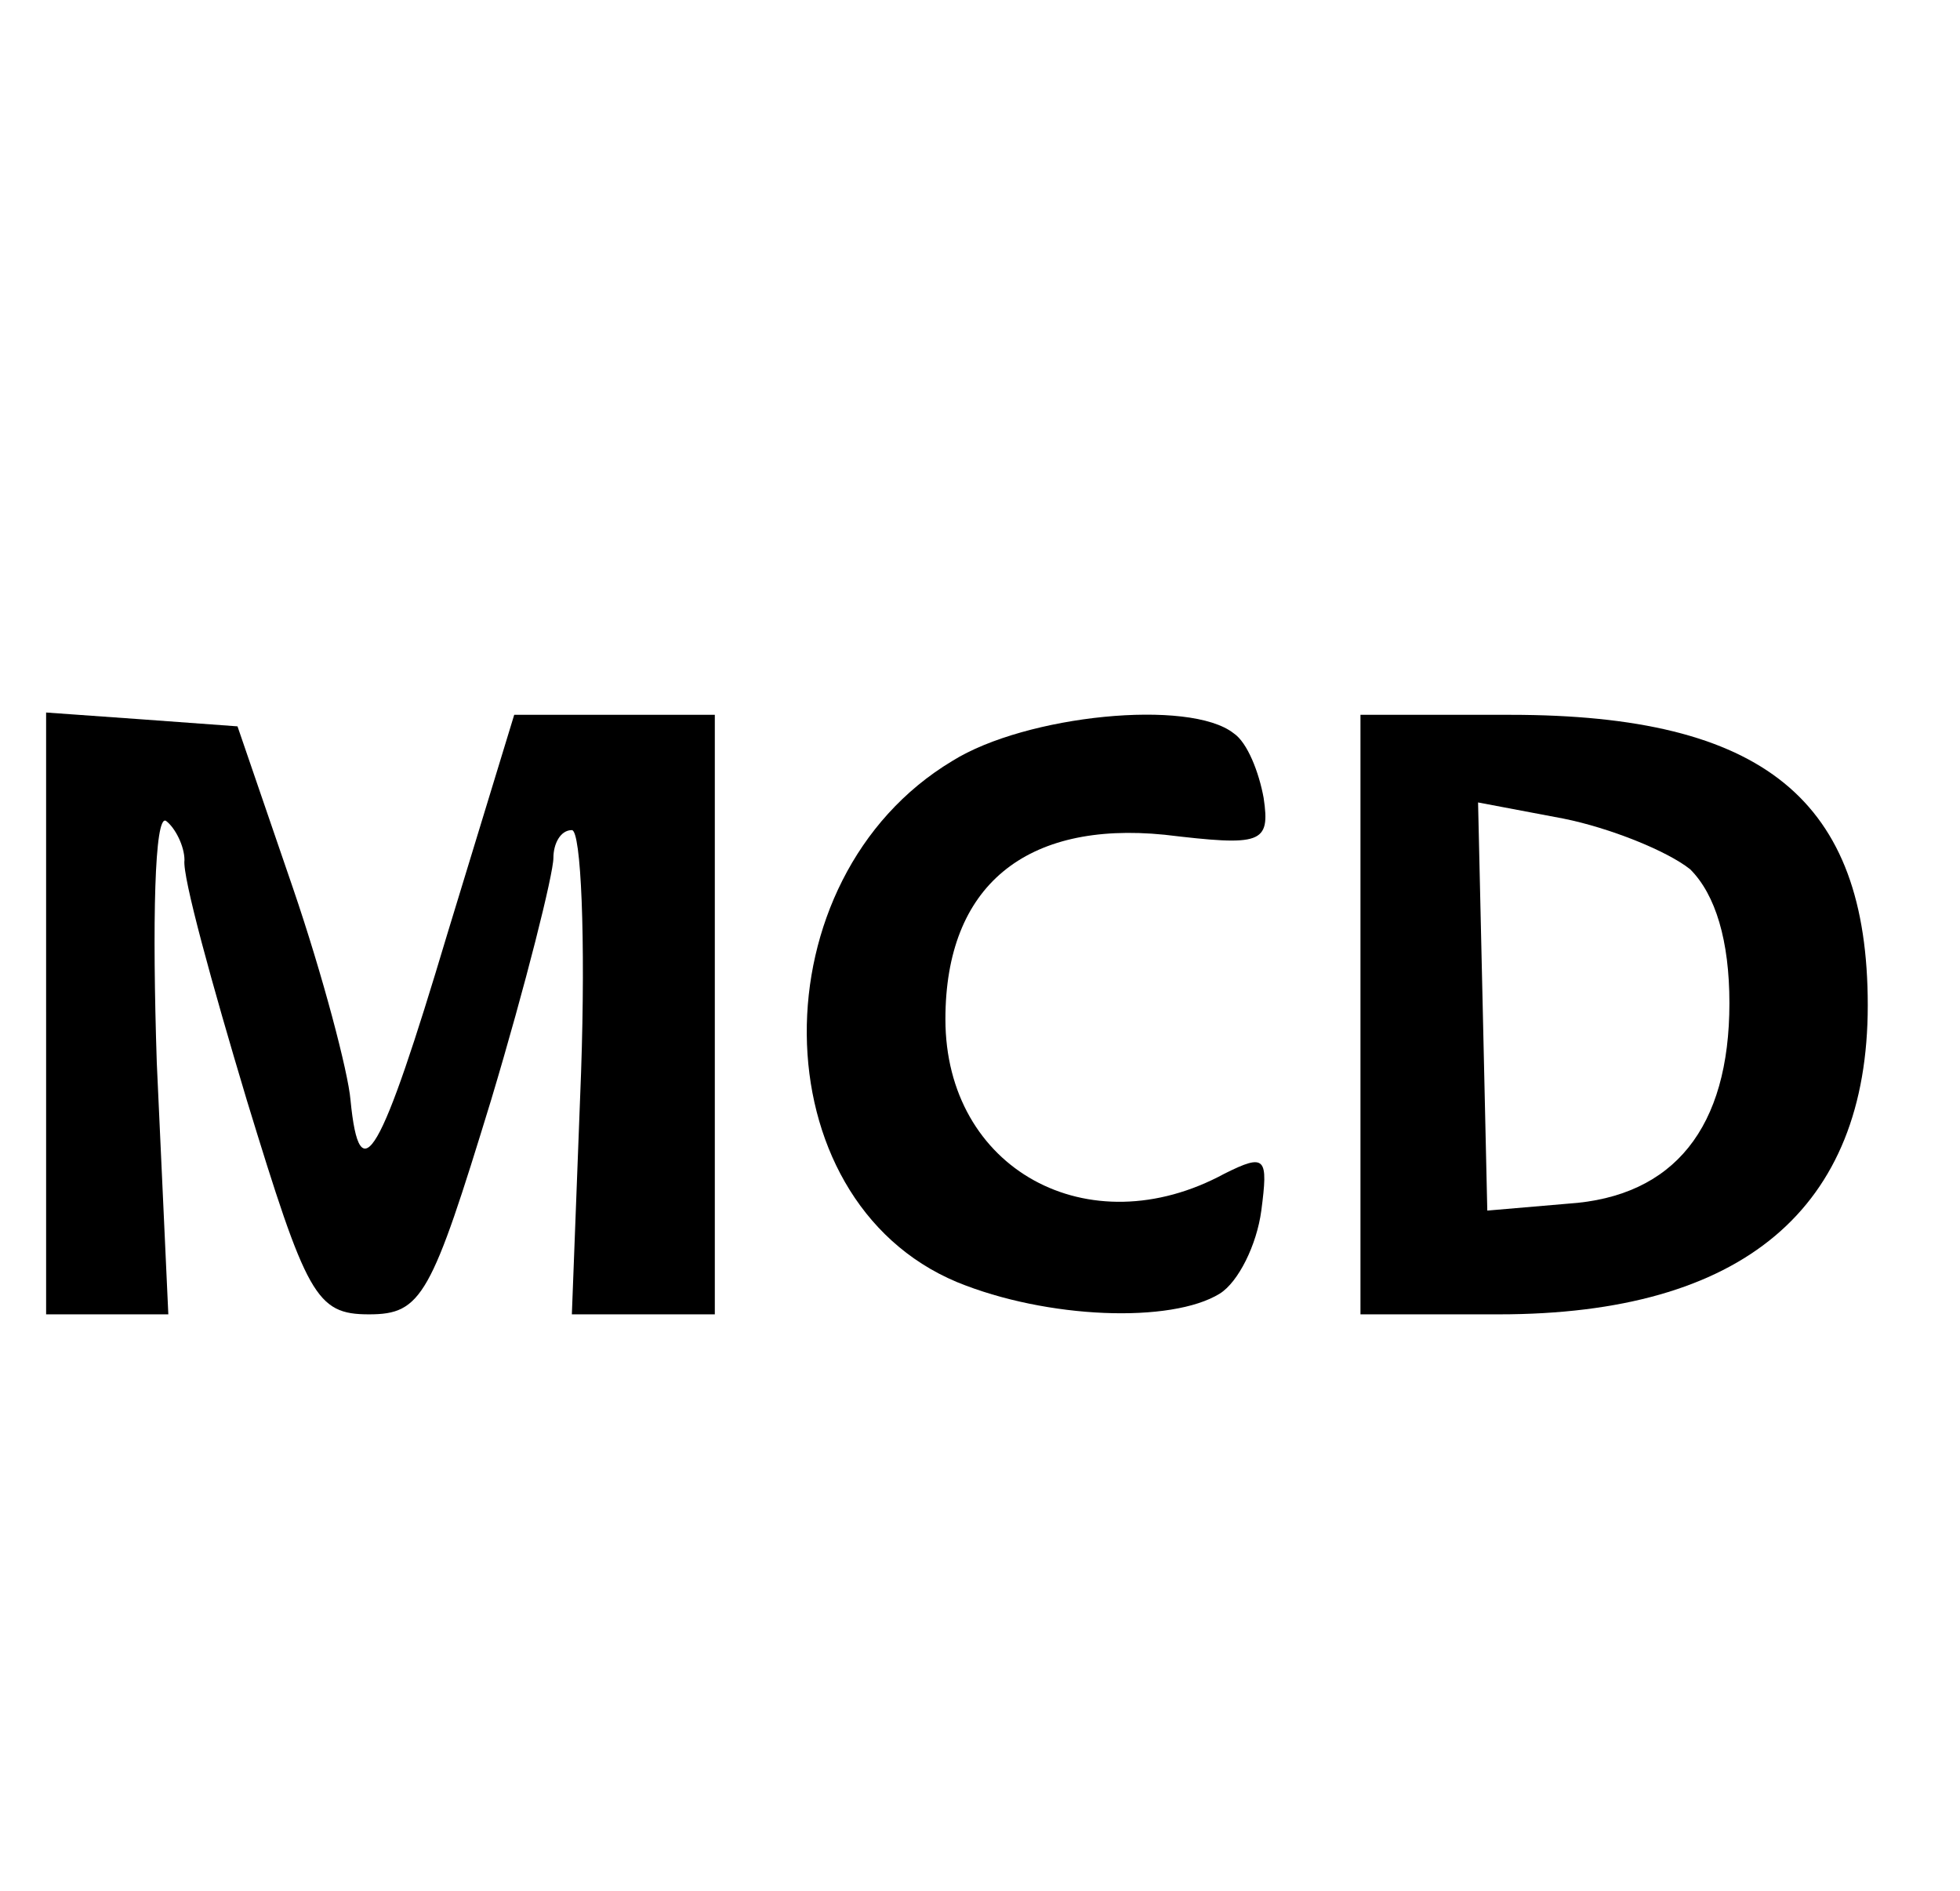
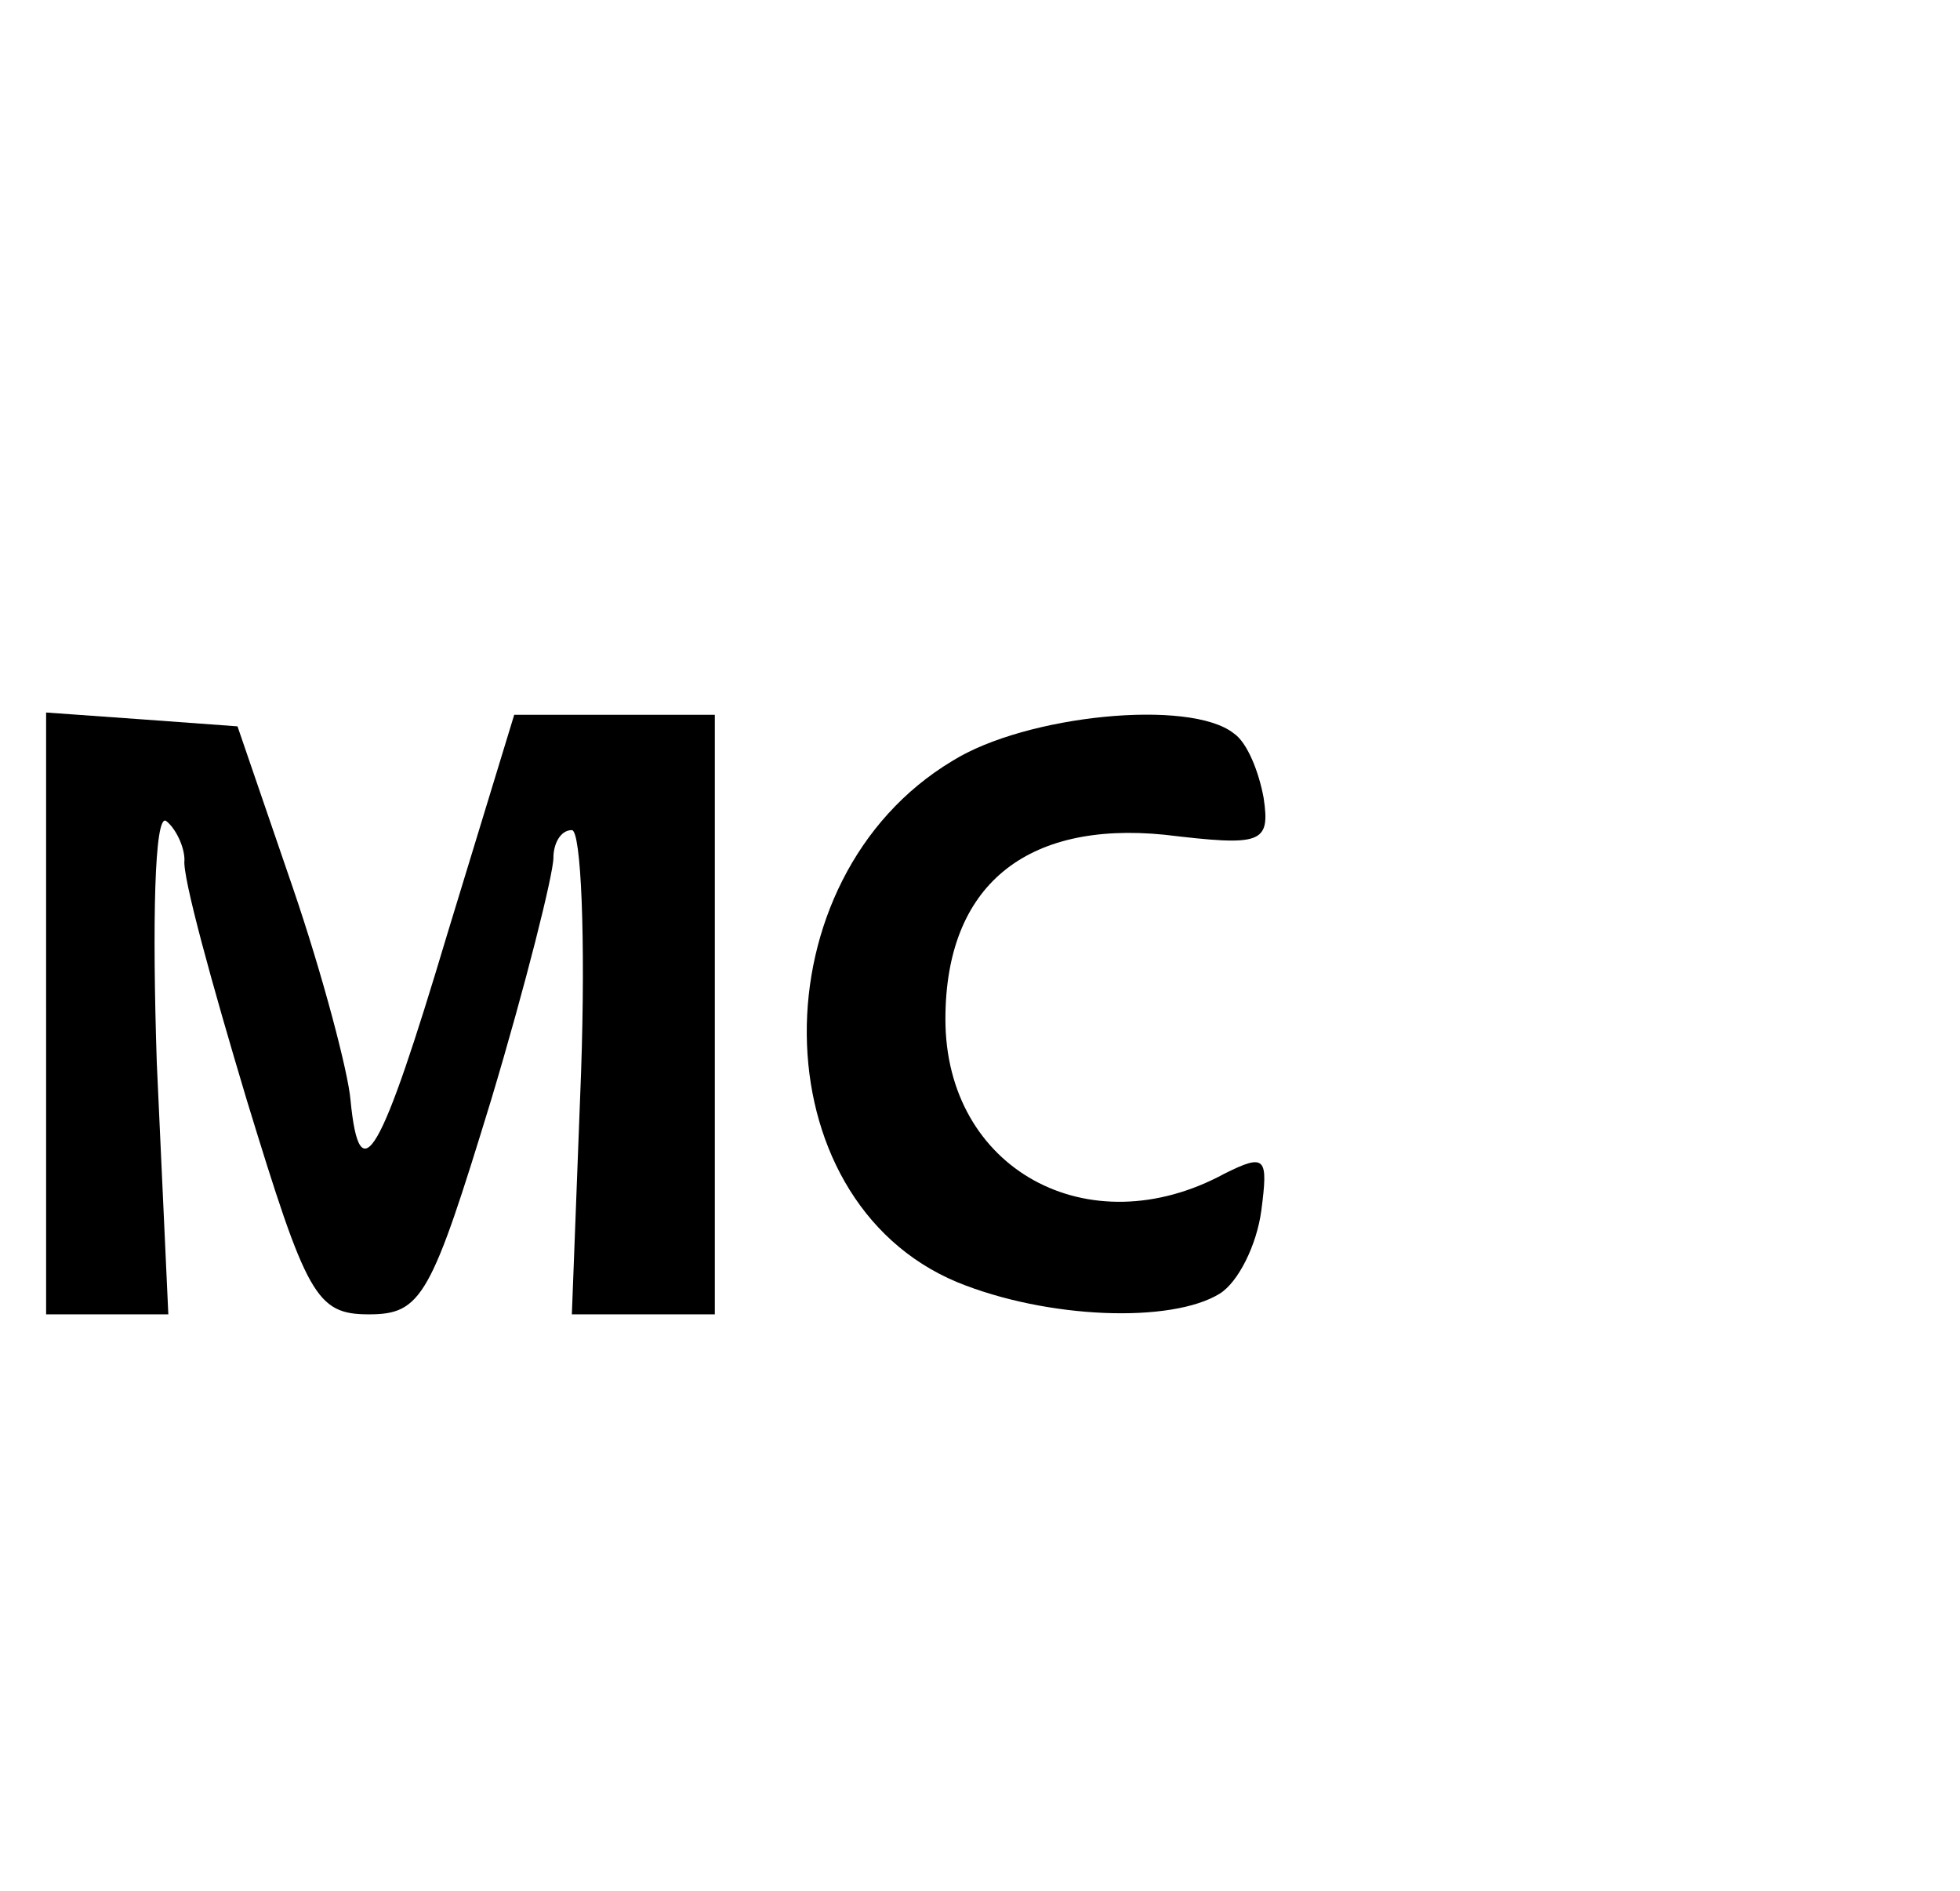
<svg xmlns="http://www.w3.org/2000/svg" version="1.0" width="85pt" height="82pt" viewBox="0 0 85 82" preserveAspectRatio="xMidYMid meet">
  <g transform="translate(0,82) scale(0.1,-0.1)" fill="#000000" stroke="none">
    <path d="M20 381 l0 -131 26 0 27 0 -5 109 c-2 61 -1 108 4 105 4 -3 8 -11 8 -17 -1 -7 12 -54 27 -104 26 -85 30 -93 53 -93 23 0 27 8 53 93 15 50 27 98 27 105 0 6 3 12 8 12 4 0 6 -47 4 -105 l-4 -105 31 0 31 0 0 130 0 130 -44 0 -43 0 -29 -95 c-29 -97 -38 -113 -42 -72 -1 12 -12 54 -25 92 l-24 70 -41 3 -42 3 0 -130z" />
    <path d="M413 490 c-85 -51 -84 -190 2 -226 39 -16 93 -18 114 -5 8 5 16 21 18 36 3 23 2 25 -16 16 -59 -32 -121 2 -121 67 0 58 35 86 95 80 42 -5 46 -4 43 16 -2 11 -7 24 -13 28 -19 15 -90 8 -122 -12z" />
-     <path d="M590 380 l0 -130 60 0 c106 0 160 46 160 134 0 89 -45 126 -155 126 l-65 0 0 -130z m143 63 c11 -11 17 -31 17 -58 0 -54 -24 -84 -70 -87 l-35 -3 -2 89 -2 88 37 -7 c20 -4 45 -14 55 -22z" />
  </g>
</svg>